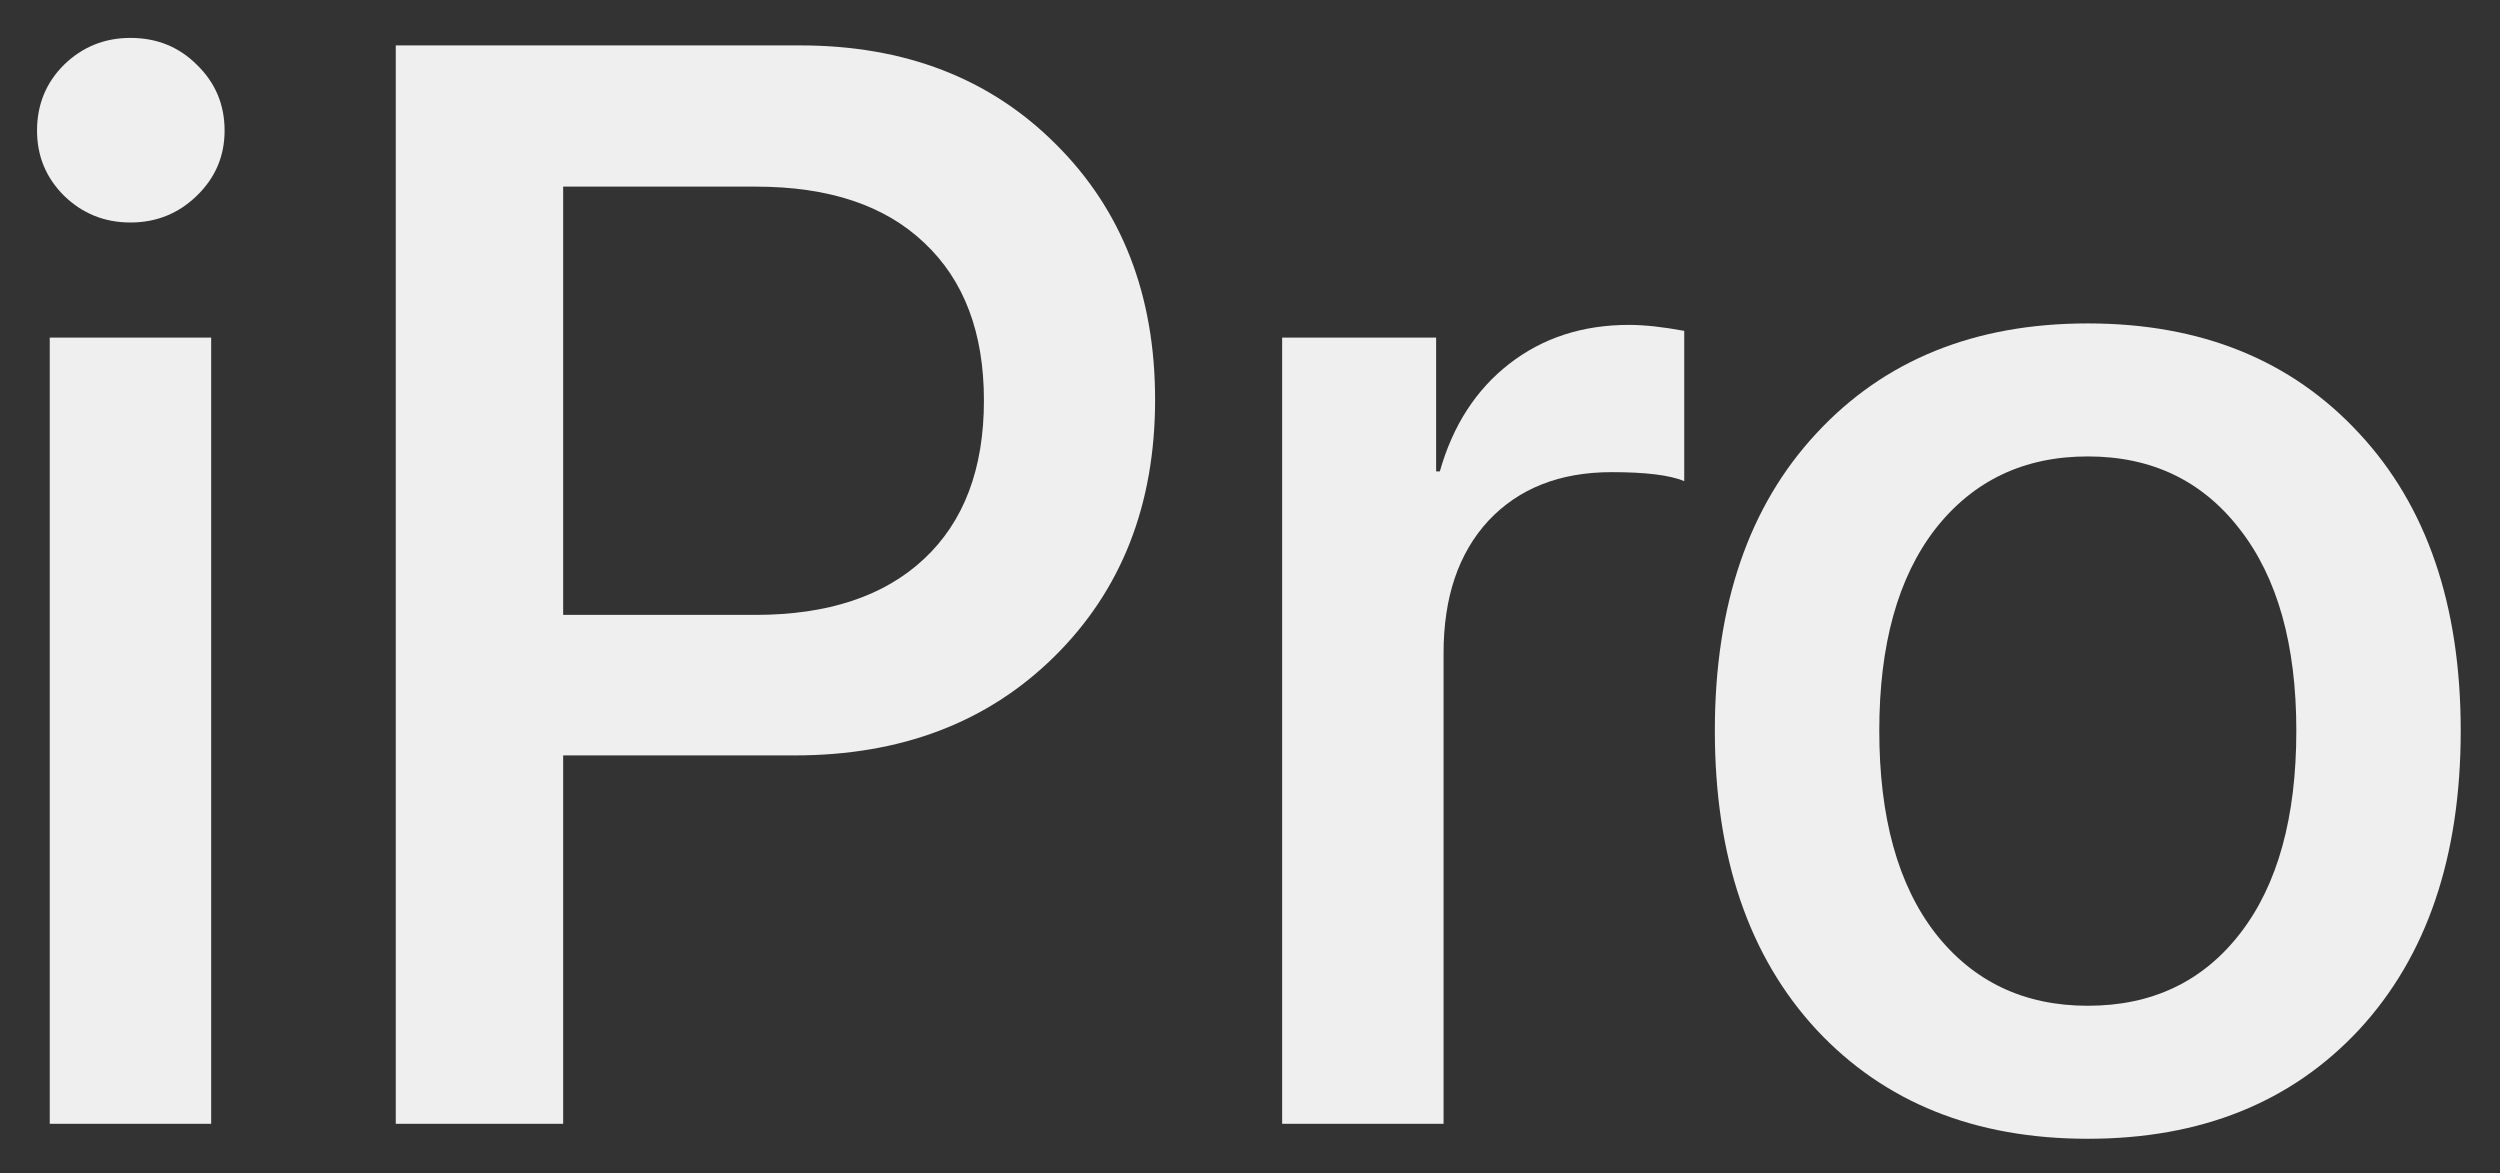
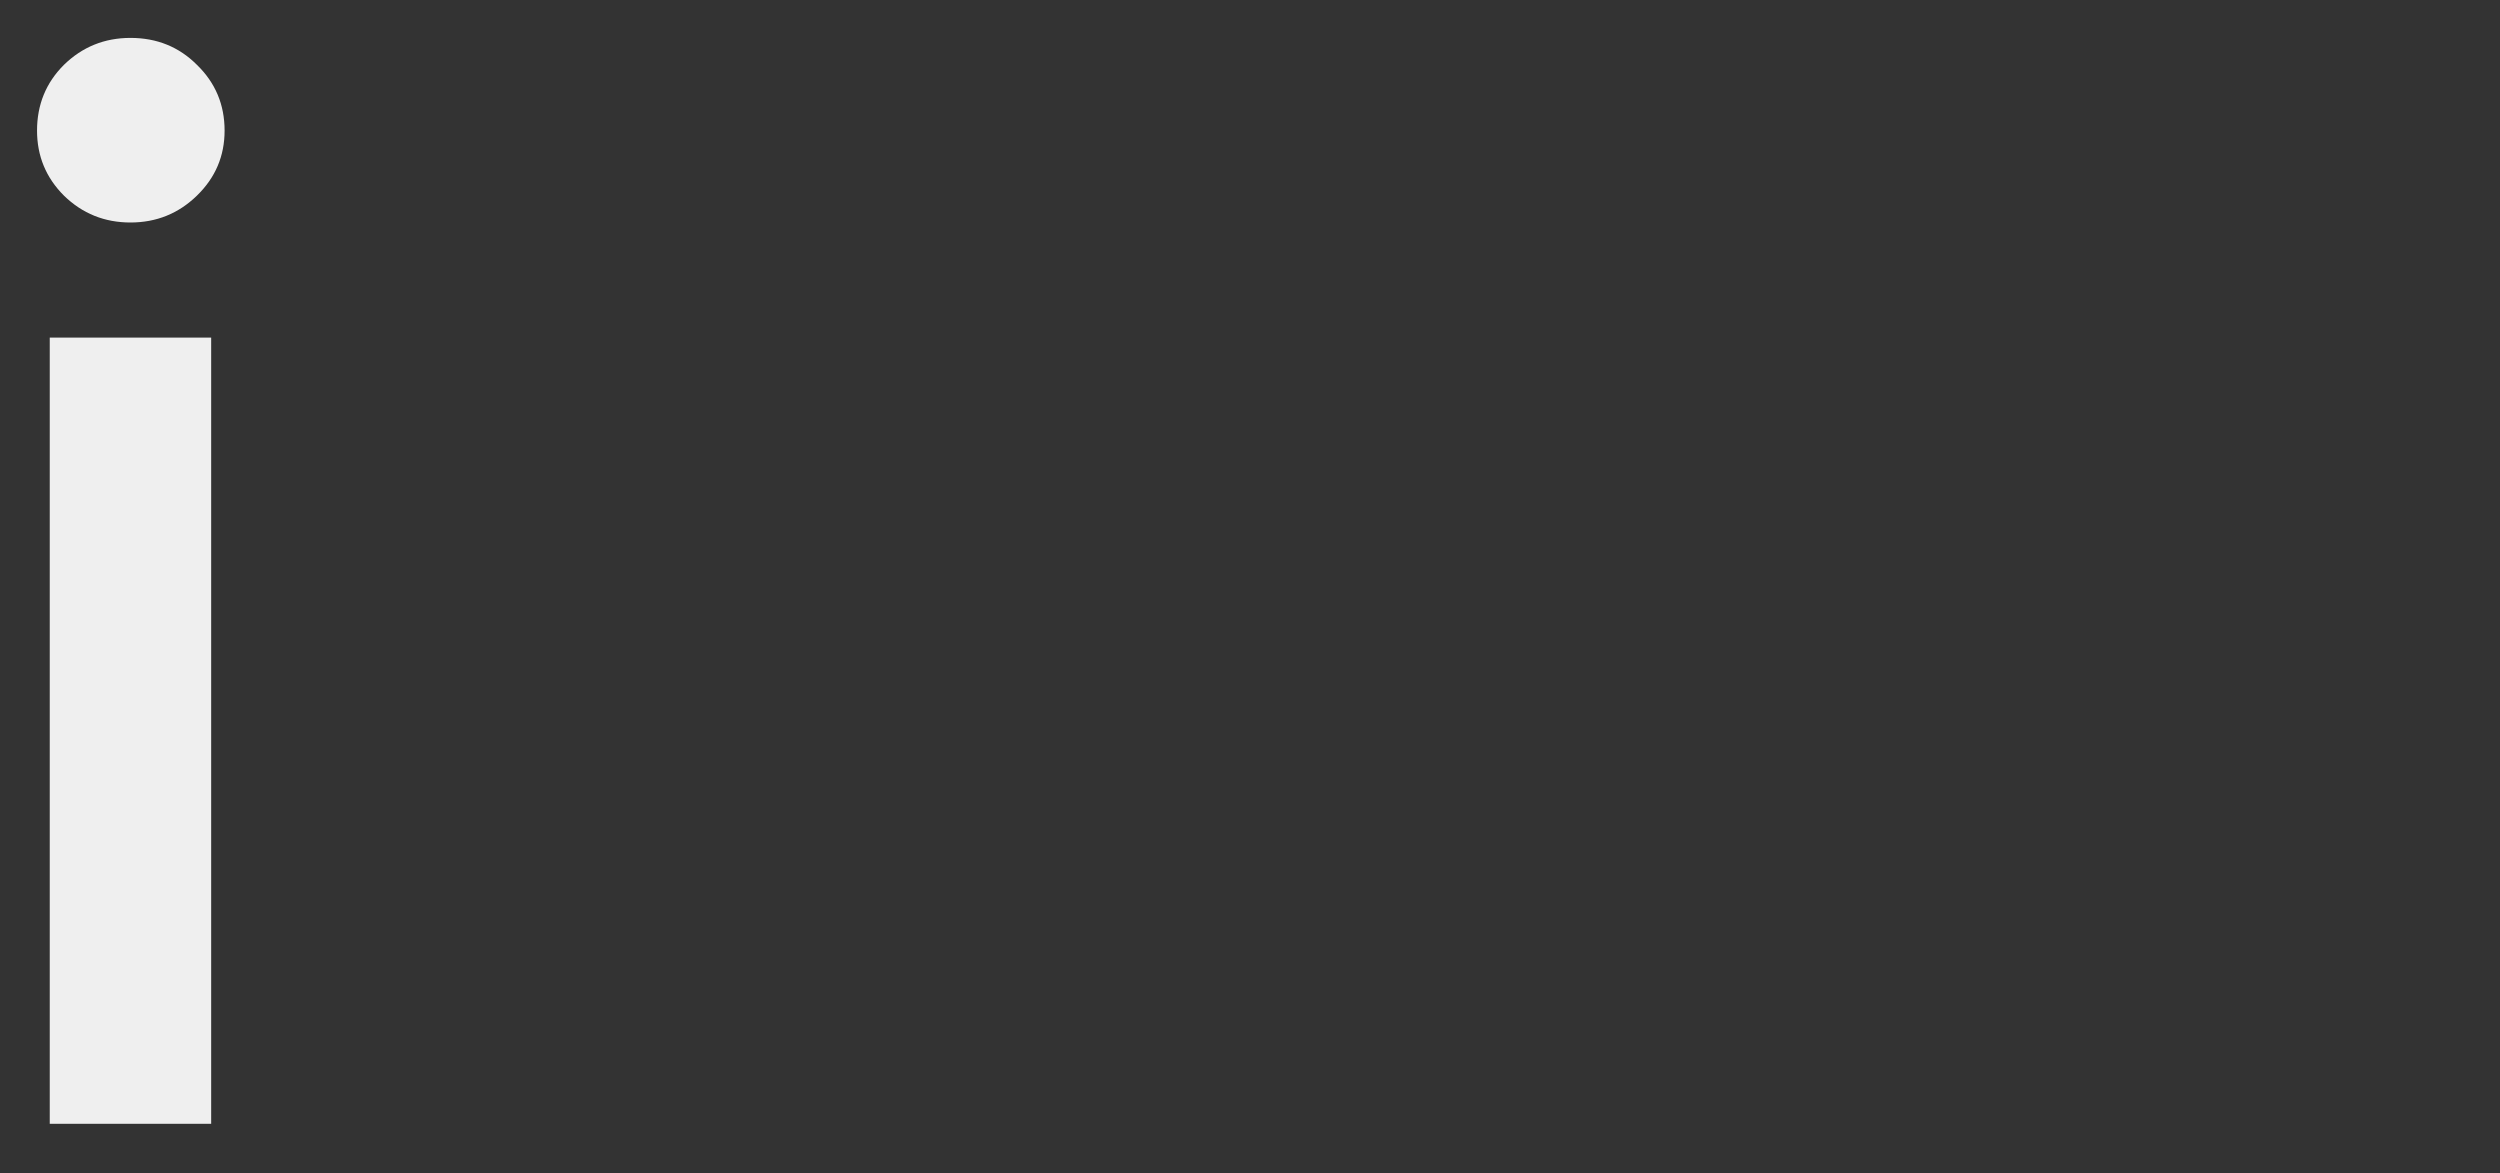
<svg xmlns="http://www.w3.org/2000/svg" width="49" height="23" viewBox="0 0 49 23" fill="none">
  <rect x="0" y="0" width="49" height="23" fill="#333333" stroke="none" />
  <path d="M0.975 22.027V6.617H4.139V22.027H0.975ZM3.86 3.834C3.499 4.186 3.064 4.361 2.557 4.361C2.049 4.361 1.614 4.186 1.253 3.834C0.901 3.482 0.726 3.058 0.726 2.56C0.726 2.052 0.901 1.622 1.253 1.271C1.614 0.919 2.049 0.743 2.557 0.743C3.074 0.743 3.509 0.919 3.86 1.271C4.222 1.622 4.402 2.052 4.402 2.56C4.402 3.058 4.222 3.482 3.86 3.834Z" fill="#EFEFEF" />
-   <path d="M7.757 0.89H15.682C17.732 0.89 19.402 1.534 20.691 2.823C21.99 4.112 22.64 5.782 22.64 7.833C22.64 9.894 21.98 11.573 20.662 12.872C19.354 14.161 17.659 14.806 15.579 14.806H11.038V22.027H7.757V0.89ZM11.038 3.658V12.052H14.803C16.229 12.052 17.332 11.685 18.113 10.953C18.895 10.221 19.285 9.186 19.285 7.848C19.285 6.52 18.895 5.489 18.113 4.757C17.342 4.024 16.243 3.658 14.817 3.658H11.038Z" fill="#EFEFEF" />
-   <path d="M25.13 22.027V6.617H28.148V9.239H28.221C28.475 8.341 28.929 7.638 29.583 7.13C30.237 6.622 31.019 6.368 31.927 6.368C32.23 6.368 32.591 6.407 33.011 6.485V9.43C32.727 9.312 32.254 9.254 31.59 9.254C30.574 9.254 29.769 9.571 29.173 10.206C28.587 10.841 28.294 11.705 28.294 12.799V22.027H25.13Z" fill="#EFEFEF" />
-   <path d="M46.238 20.182C44.91 21.607 43.138 22.32 40.921 22.32C38.704 22.32 36.932 21.607 35.603 20.182C34.275 18.746 33.611 16.793 33.611 14.322C33.611 11.861 34.275 9.918 35.603 8.492C36.932 7.057 38.704 6.339 40.921 6.339C43.138 6.339 44.91 7.057 46.238 8.492C47.566 9.918 48.23 11.861 48.23 14.322C48.23 16.793 47.566 18.746 46.238 20.182ZM40.921 19.713C42.181 19.713 43.177 19.239 43.909 18.292C44.642 17.345 45.008 16.021 45.008 14.322C45.008 12.633 44.637 11.315 43.895 10.367C43.162 9.42 42.171 8.946 40.921 8.946C39.671 8.946 38.675 9.42 37.933 10.367C37.2 11.315 36.834 12.633 36.834 14.322C36.834 16.021 37.2 17.345 37.933 18.292C38.675 19.239 39.671 19.713 40.921 19.713Z" fill="#EFEFEF" />
</svg>